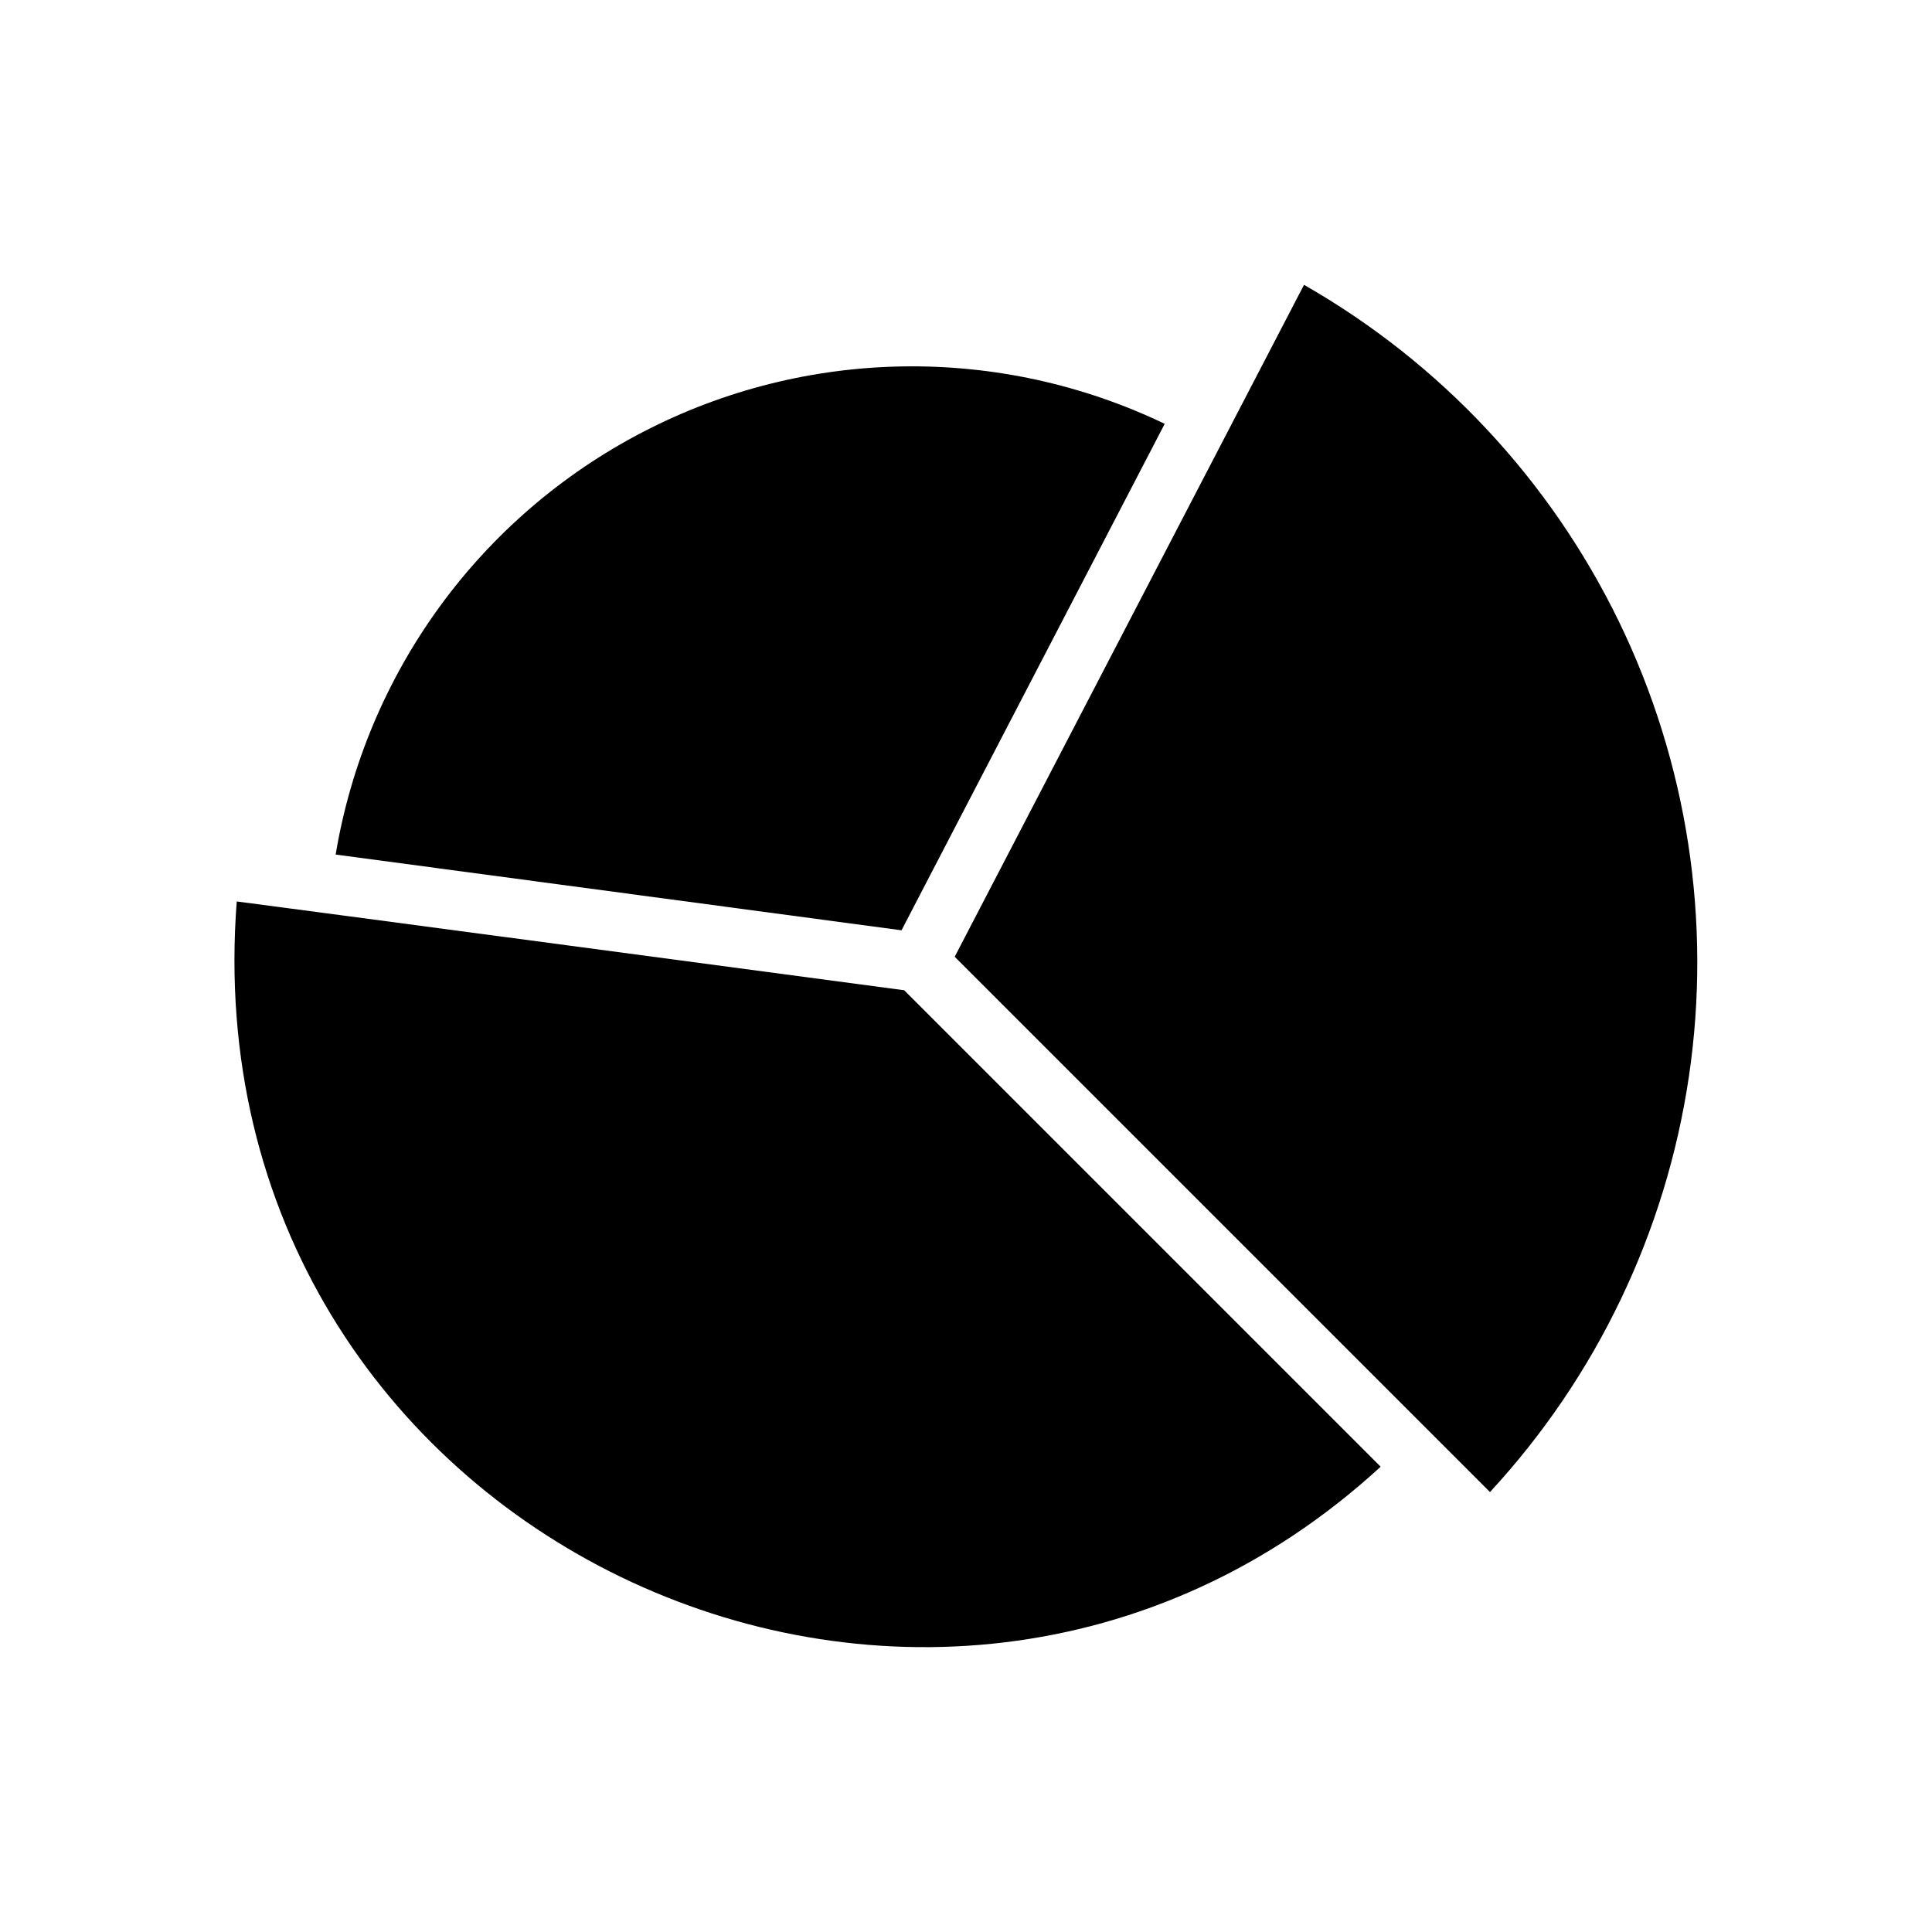
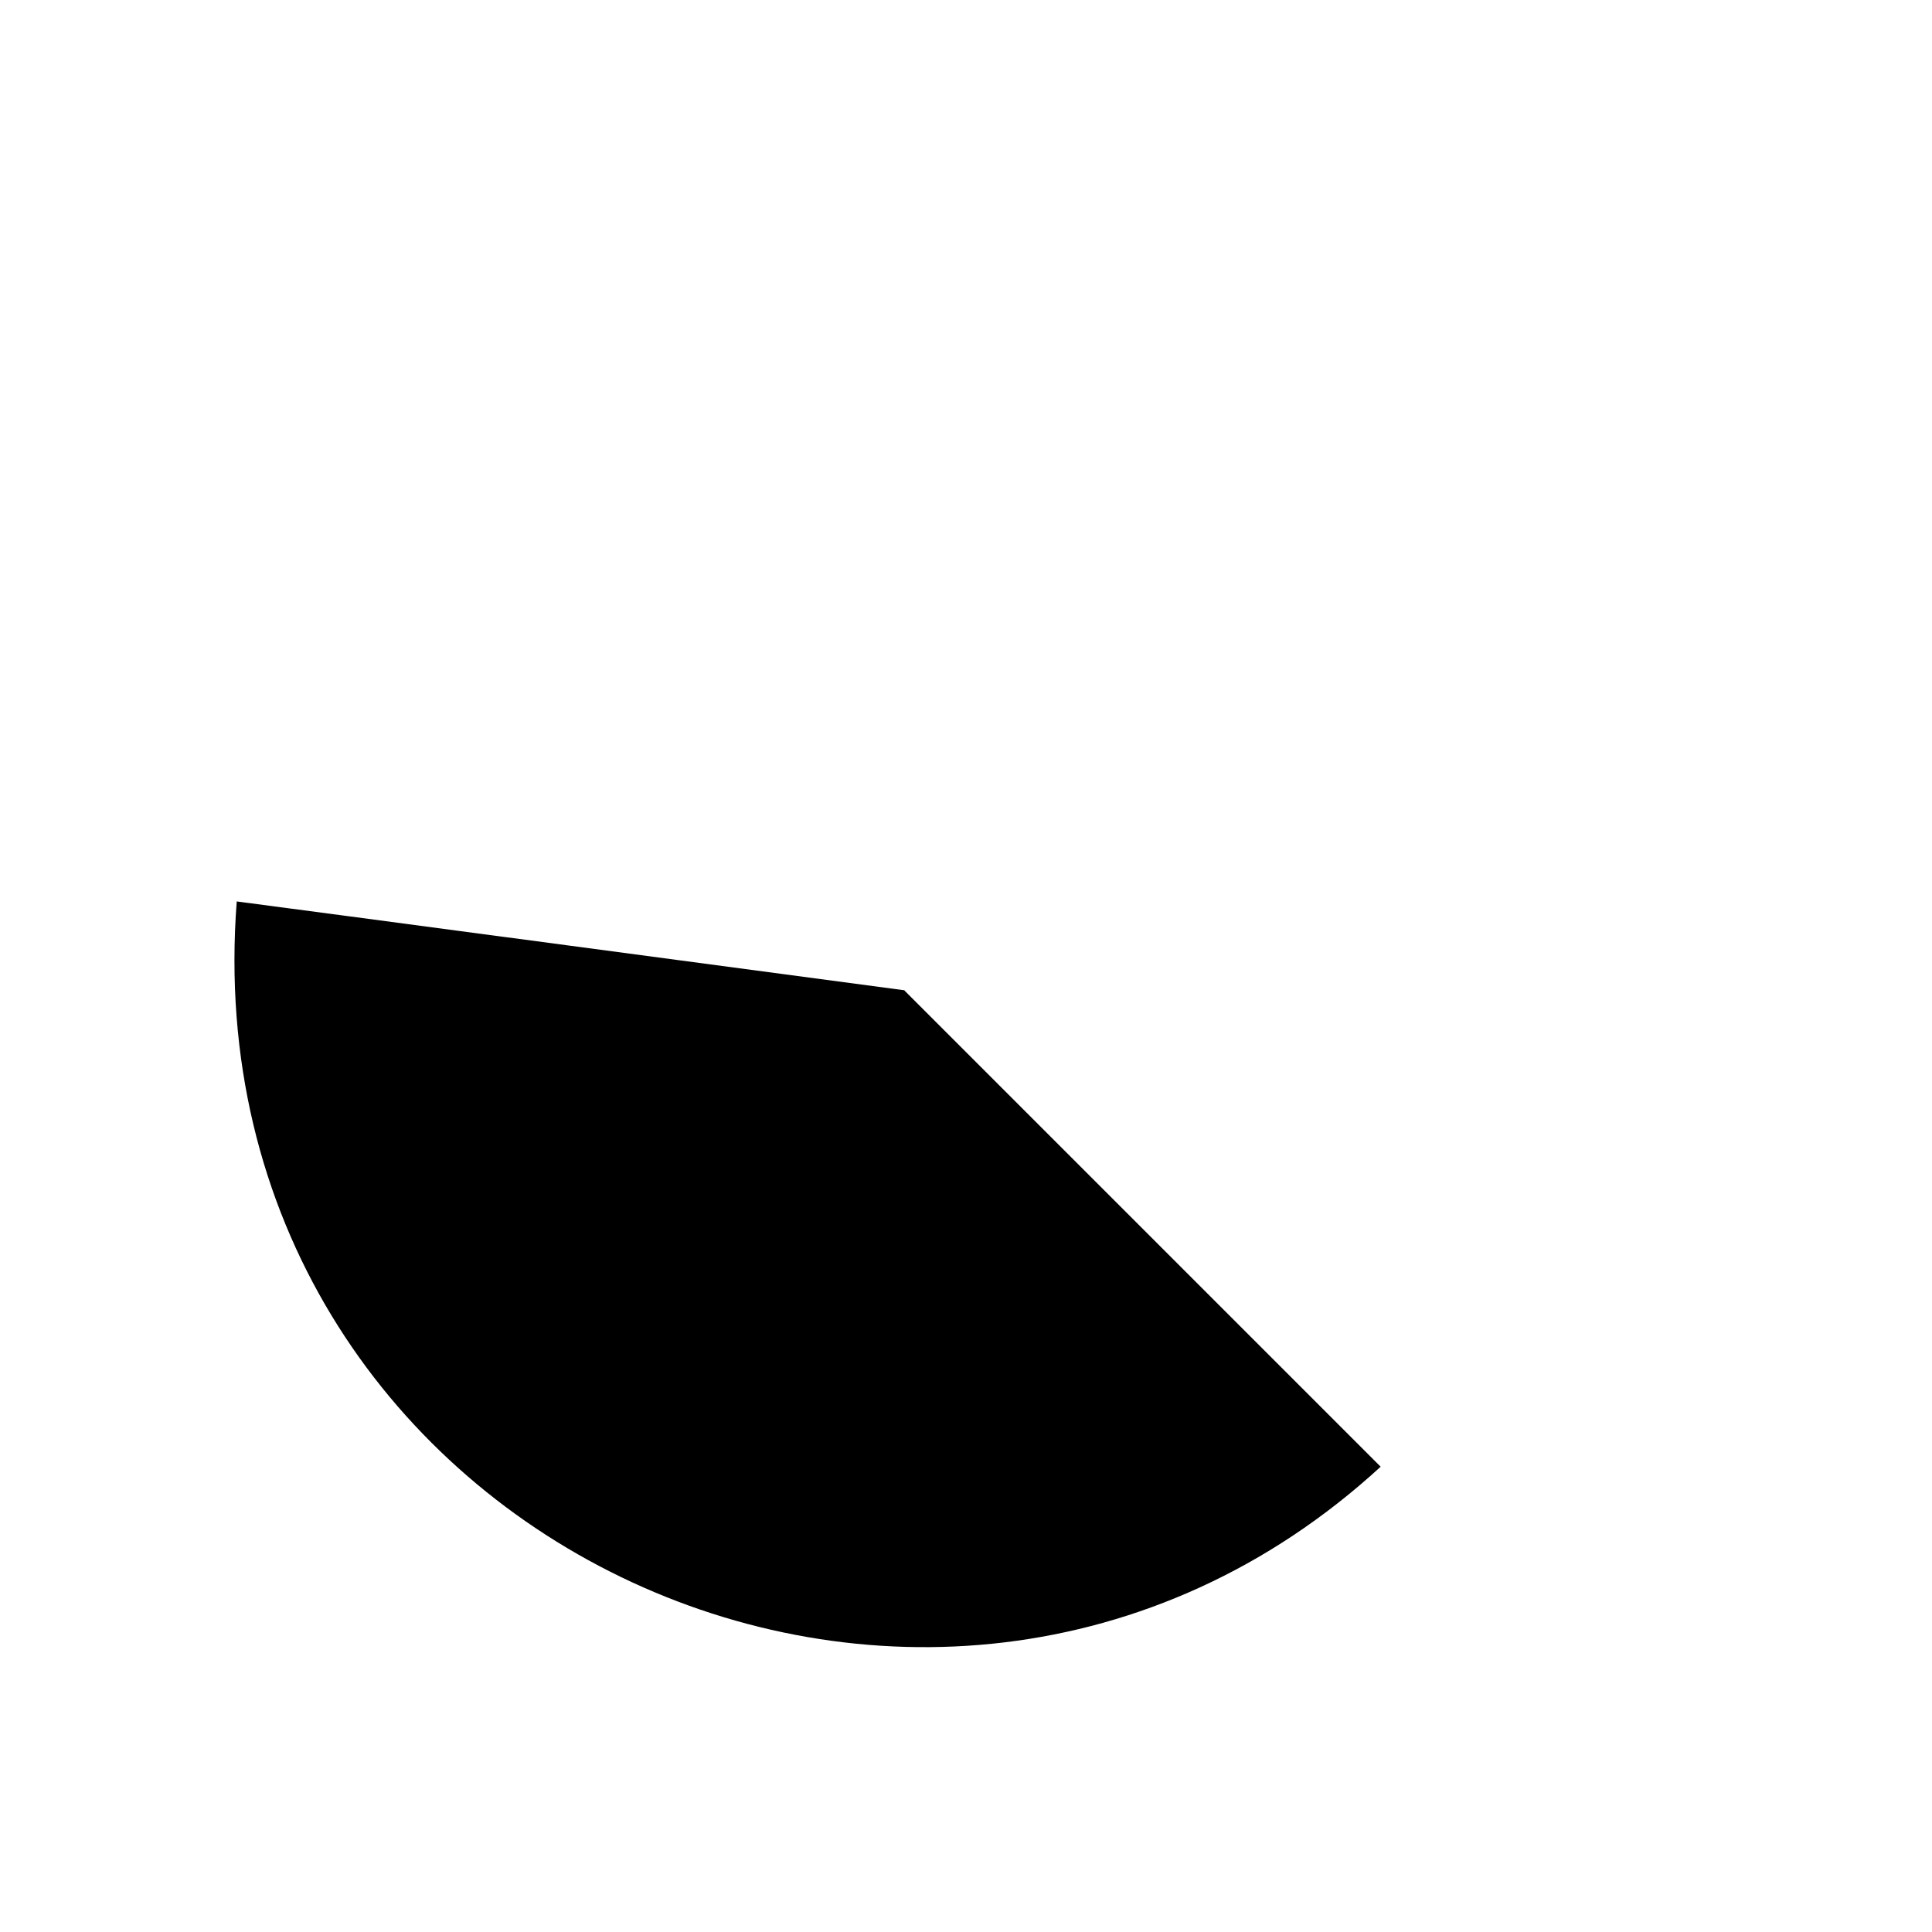
<svg xmlns="http://www.w3.org/2000/svg" fill="#000000" width="800px" height="800px" version="1.1" viewBox="144 144 512 512">
  <g>
-     <path d="m489.58 219.48c-29.848 57.457-11.023 21.242-92.574 178.07 109.05 109.05 86.402 86.402 141.86 141.86l-0.004-0.004c28.254-30.562 46.625-68.941 52.715-110.11 6.086-41.176-0.391-83.227-18.586-120.66-18.199-37.43-47.266-68.5-83.406-89.145z" />
    <path d="m509.89 532.7-126.19-126.19v-0.078c-0.406-0.055-176.55-23.539-176.96-23.539-12.922 167.86 183.47 259.67 303.15 149.8z" />
-     <path d="m452.66 256.32c-43.902-21.062-95.152-20.246-138.36 2.203-43.207 22.445-73.34 63.91-81.348 111.94l149.96 20.074z" />
  </g>
</svg>